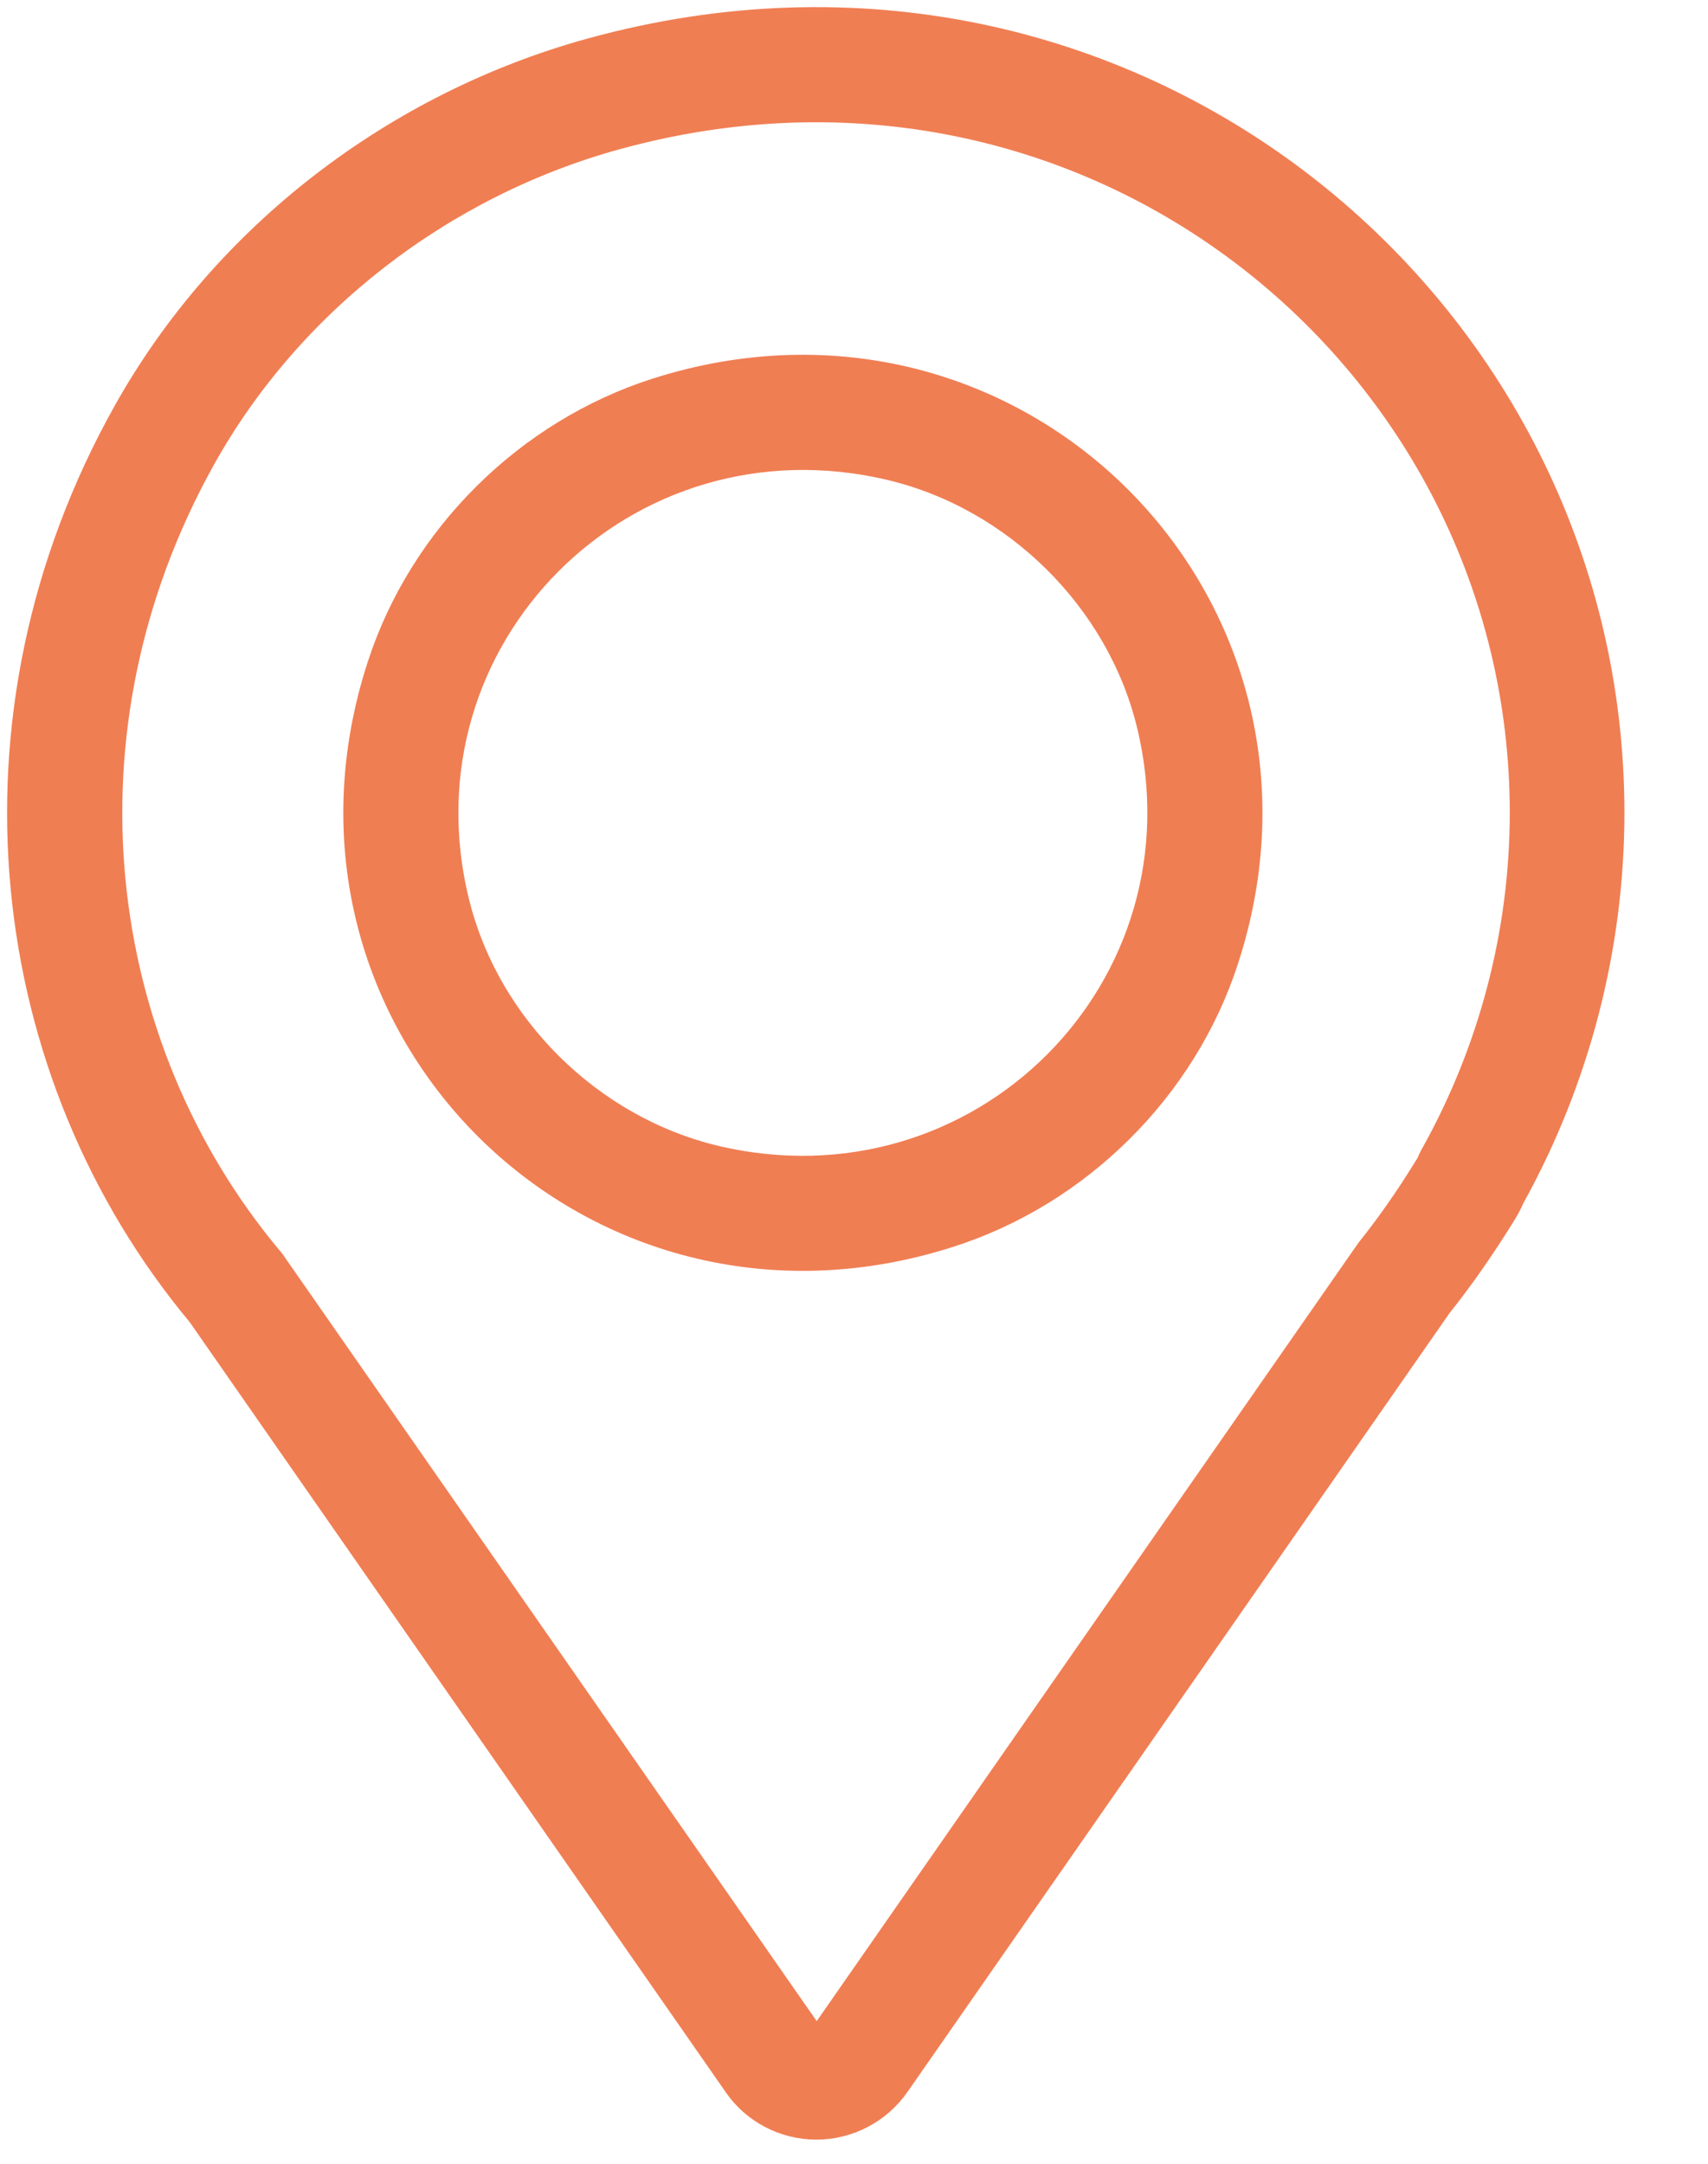
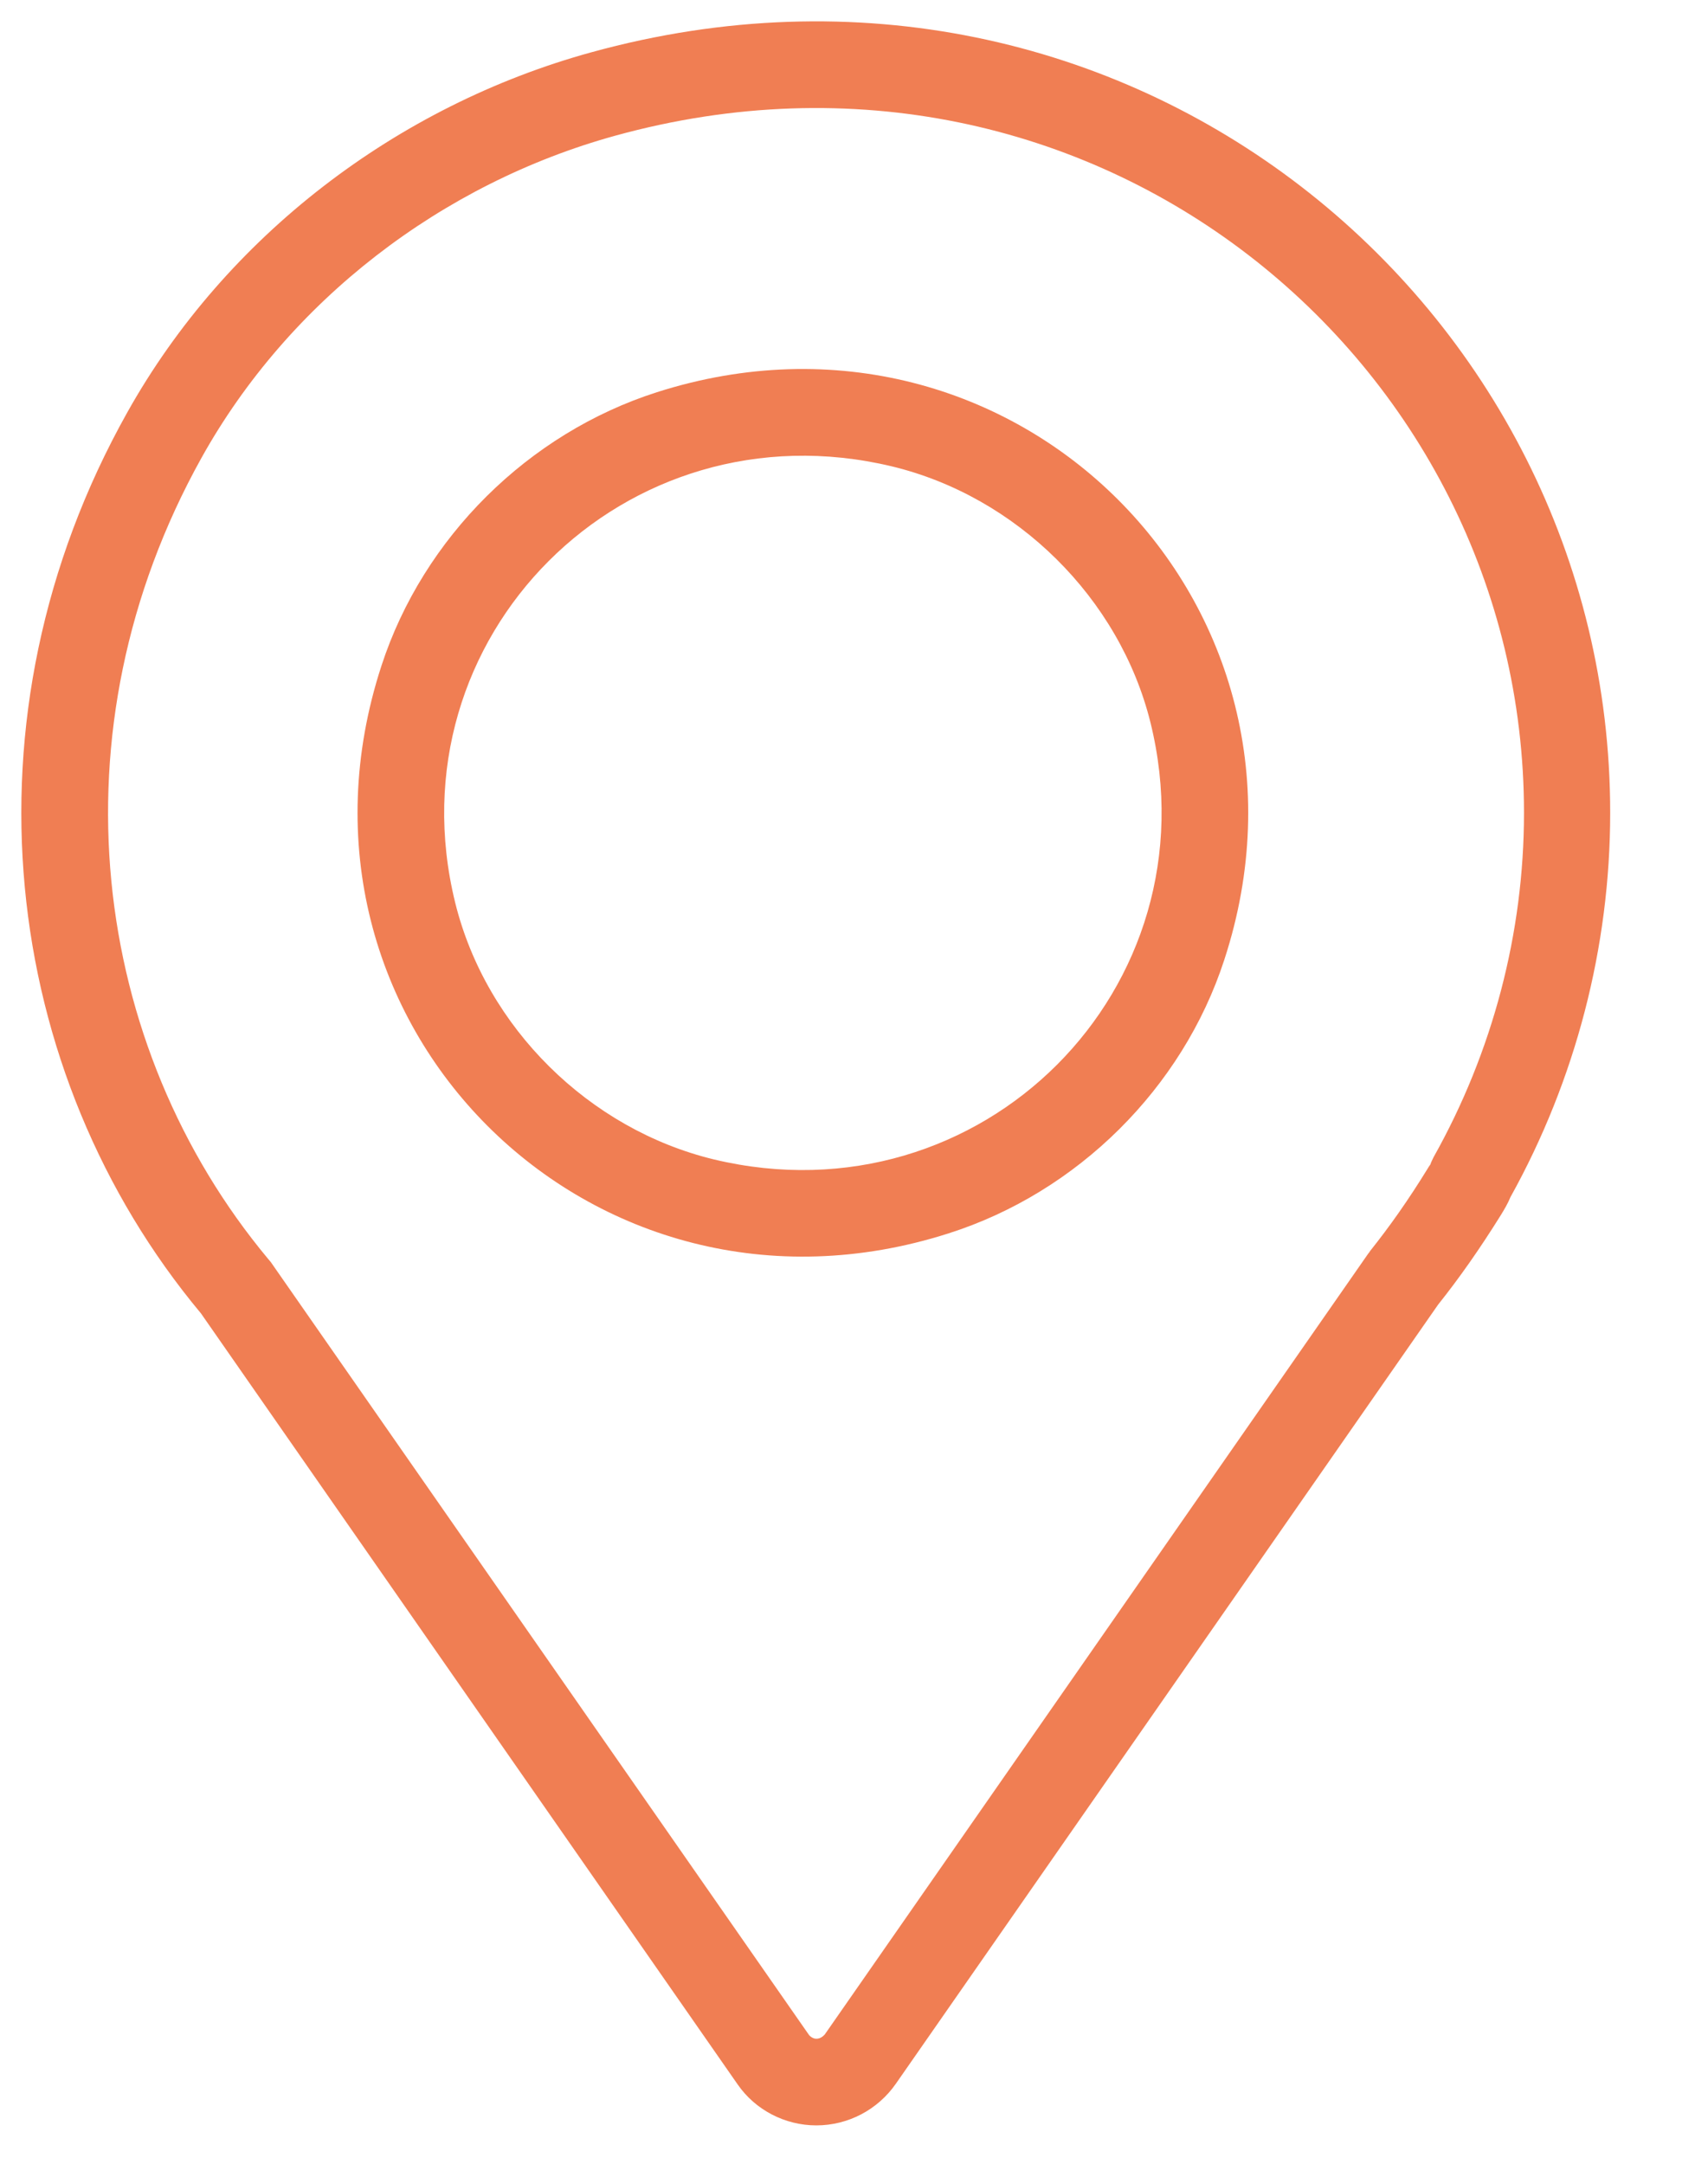
<svg xmlns="http://www.w3.org/2000/svg" width="15px" height="19px" viewBox="0 0 15 19" version="1.1">
  <title>map</title>
  <desc>Created with Sketch.</desc>
  <defs />
  <g id="Symbols" stroke="none" stroke-width="1" fill="none" fill-rule="evenodd">
    <g id="top/informations">
      <g id="map">
        <path d="M5.405,1.191 C3.88,1.611 2.537,2.64 1.768,4.023 C0.436,6.418 0.797,9.187 2.356,11.056 C2.363,11.064 2.371,11.074 2.378,11.082 L7.102,17.865 C7.117,17.887 7.145,17.902 7.169,17.902 C7.199,17.902 7.223,17.887 7.243,17.865 L12.016,11.008 C12.02,11.002 12.028,10.995 12.031,10.987 C12.203,10.771 12.367,10.54 12.542,10.255 C12.547,10.248 12.55,10.24 12.554,10.237 C12.557,10.233 12.557,10.23 12.562,10.225 C12.568,10.204 12.58,10.183 12.59,10.161 C13.109,9.237 13.384,8.194 13.384,7.137 C13.384,3.154 9.586,0.039 5.405,1.191 M7.169,18.663 C6.892,18.663 6.632,18.526 6.478,18.303 L1.765,11.533 C0.005,9.424 -0.385,6.301 1.118,3.621 C1.984,2.074 3.487,0.928 5.194,0.459 C9.883,-0.833 14.141,2.667 14.141,7.137 C14.141,8.314 13.838,9.48 13.265,10.512 C13.243,10.566 13.214,10.615 13.183,10.666 C12.994,10.969 12.817,11.221 12.629,11.457 L7.867,18.298 C7.708,18.526 7.448,18.663 7.169,18.663" id="Fill-1" fill="#F07E53" />
-         <path d="M5.405,1.191 C3.88,1.611 2.537,2.64 1.768,4.023 C0.436,6.418 0.797,9.187 2.356,11.056 C2.363,11.064 2.371,11.074 2.378,11.082 L7.102,17.865 C7.117,17.887 7.145,17.902 7.169,17.902 C7.199,17.902 7.223,17.887 7.243,17.865 L12.016,11.008 C12.02,11.002 12.028,10.995 12.031,10.987 C12.203,10.771 12.367,10.54 12.542,10.255 C12.547,10.248 12.55,10.24 12.554,10.237 C12.557,10.233 12.557,10.23 12.562,10.225 C12.568,10.204 12.58,10.183 12.59,10.161 C13.109,9.237 13.384,8.194 13.384,7.137 C13.384,3.154 9.586,0.039 5.405,1.191 Z M7.169,18.663 C6.892,18.663 6.632,18.526 6.478,18.303 L1.765,11.533 C0.005,9.424 -0.385,6.301 1.118,3.621 C1.984,2.074 3.487,0.928 5.194,0.459 C9.883,-0.833 14.141,2.667 14.141,7.137 C14.141,8.314 13.838,9.48 13.265,10.512 C13.243,10.566 13.214,10.615 13.183,10.666 C12.994,10.969 12.817,11.221 12.629,11.457 L7.867,18.298 C7.708,18.526 7.448,18.663 7.169,18.663 Z" id="Stroke-3" stroke="#F07E53" stroke-width="0.25" />
        <path d="M7.832,4.095 C5.484,3.533 3.423,5.596 3.998,7.928 C4.269,9.024 5.174,9.916 6.27,10.181 C8.618,10.743 10.679,8.679 10.104,6.346 C9.833,5.252 8.928,4.359 7.832,4.095 M8.331,10.83 C5.192,11.835 2.33,8.969 3.35,5.846 C3.717,4.719 4.64,3.805 5.769,3.444 C8.91,2.441 11.772,5.307 10.752,8.428 C10.385,9.556 9.462,10.47 8.331,10.83" id="Fill-5" fill="#F07E53" />
-         <path d="M7.832,4.095 C5.484,3.533 3.423,5.596 3.998,7.928 C4.269,9.024 5.174,9.916 6.27,10.181 C8.618,10.743 10.679,8.679 10.104,6.346 C9.833,5.252 8.928,4.359 7.832,4.095 Z M8.331,10.83 C5.192,11.835 2.33,8.969 3.35,5.846 C3.717,4.719 4.64,3.805 5.769,3.444 C8.91,2.441 11.772,5.307 10.752,8.428 C10.385,9.556 9.462,10.47 8.331,10.83 Z" id="Stroke-7" stroke="#F07E53" stroke-width="0.25" />
      </g>
    </g>
  </g>
</svg>